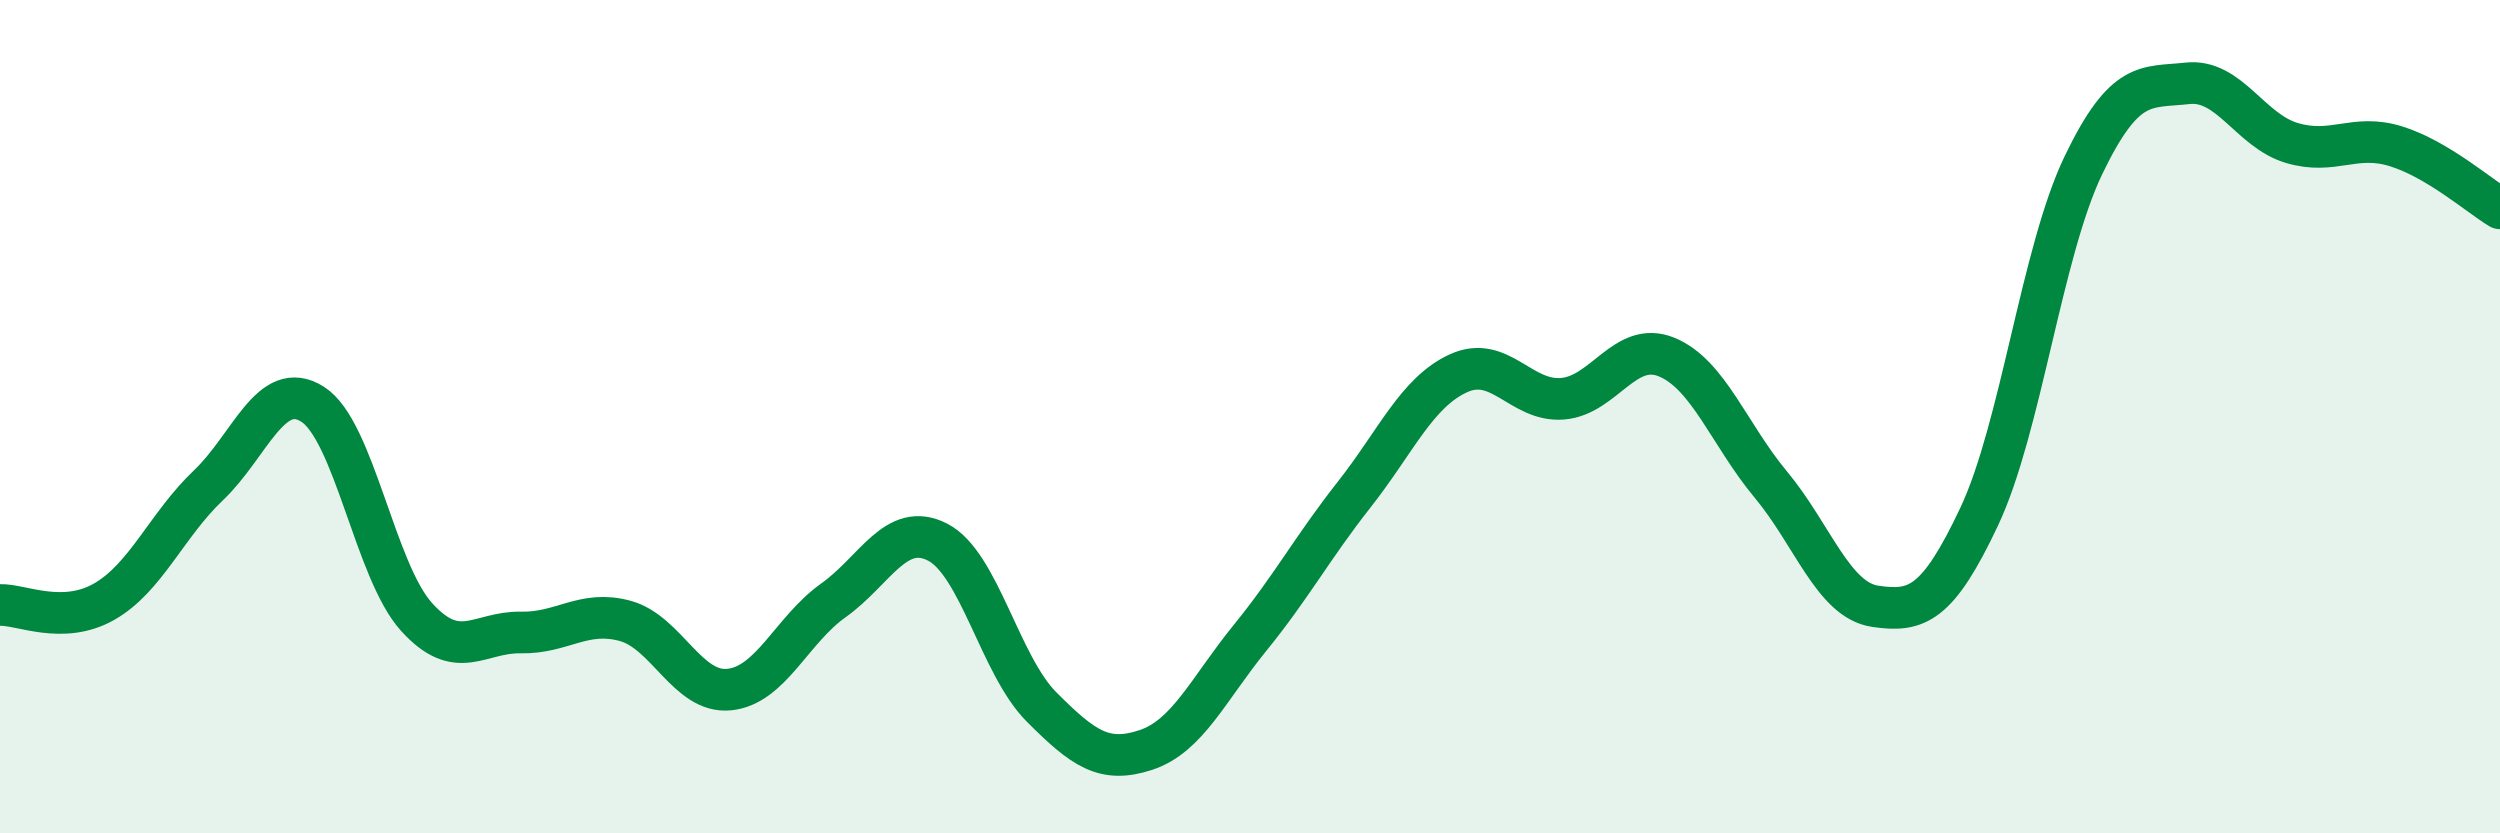
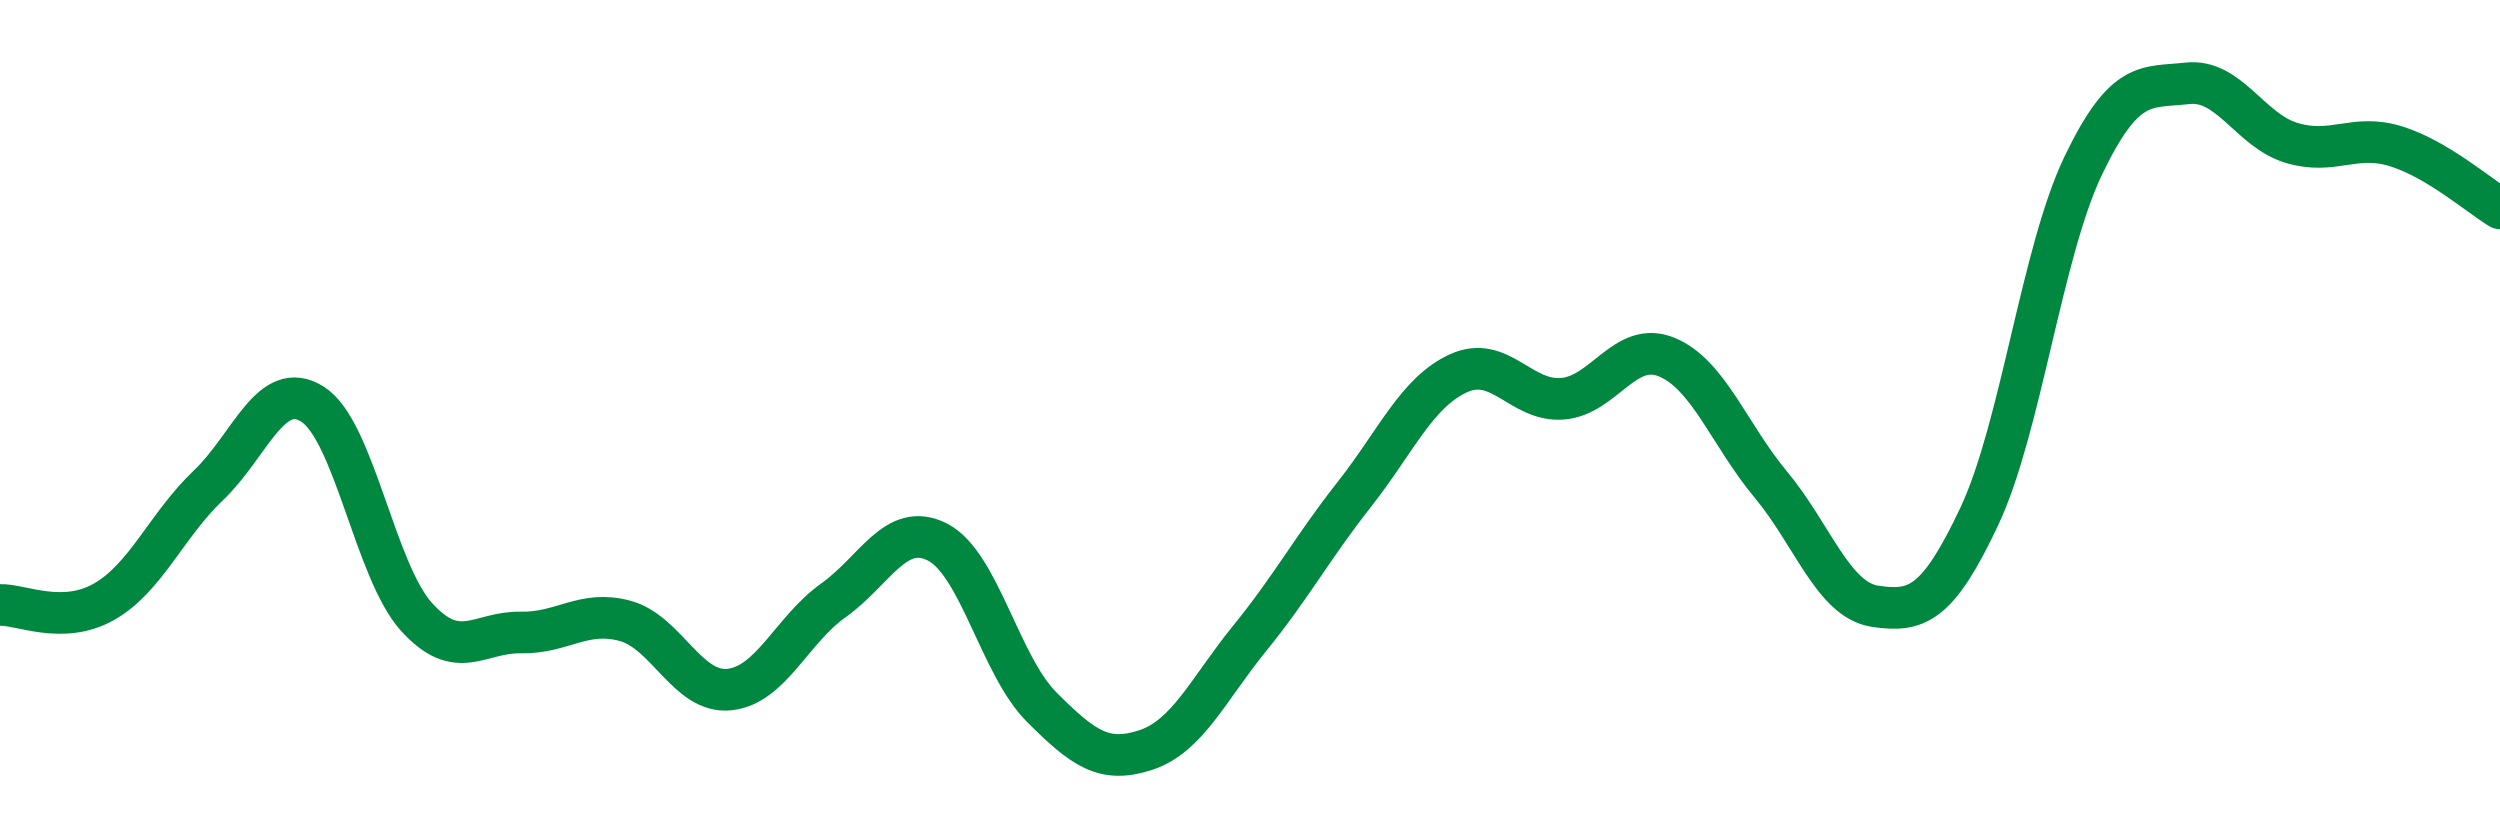
<svg xmlns="http://www.w3.org/2000/svg" width="60" height="20" viewBox="0 0 60 20">
-   <path d="M 0,14.52 C 0.5,14.5 1.5,15.01 2.5,14.44 C 3.5,13.87 4,12.6 5,11.65 C 6,10.7 6.5,9.07 7.5,9.7 C 8.5,10.33 9,13.71 10,14.81 C 11,15.91 11.5,15.16 12.5,15.18 C 13.5,15.2 14,14.63 15,14.9 C 16,15.17 16.5,16.65 17.5,16.55 C 18.5,16.45 19,15.12 20,14.41 C 21,13.7 21.5,12.5 22.5,13.01 C 23.5,13.52 24,15.97 25,16.97 C 26,17.97 26.5,18.33 27.5,18 C 28.5,17.67 29,16.54 30,15.31 C 31,14.08 31.5,13.14 32.5,11.87 C 33.5,10.6 34,9.42 35,8.96 C 36,8.5 36.5,9.65 37.5,9.57 C 38.5,9.49 39,8.16 40,8.57 C 41,8.98 41.5,10.43 42.5,11.63 C 43.5,12.83 44,14.4 45,14.55 C 46,14.7 46.5,14.52 47.5,12.4 C 48.5,10.28 49,6.05 50,3.97 C 51,1.89 51.5,2.11 52.5,2 C 53.5,1.89 54,3.13 55,3.43 C 56,3.73 56.5,3.2 57.5,3.51 C 58.5,3.82 59.5,4.7 60,5L60 20L0 20Z" fill="#008740" opacity="0.1" stroke-linecap="round" stroke-linejoin="round" />
  <path d="M 0,14.52 C 0.5,14.5 1.5,15.01 2.5,14.44 C 3.5,13.87 4,12.6 5,11.65 C 6,10.7 6.5,9.07 7.5,9.7 C 8.5,10.33 9,13.71 10,14.81 C 11,15.91 11.5,15.16 12.5,15.18 C 13.5,15.2 14,14.63 15,14.9 C 16,15.17 16.5,16.65 17.5,16.55 C 18.5,16.45 19,15.12 20,14.41 C 21,13.7 21.5,12.5 22.5,13.01 C 23.5,13.52 24,15.97 25,16.97 C 26,17.97 26.5,18.33 27.5,18 C 28.5,17.67 29,16.54 30,15.31 C 31,14.08 31.5,13.14 32.5,11.87 C 33.5,10.6 34,9.42 35,8.96 C 36,8.5 36.5,9.65 37.5,9.57 C 38.5,9.49 39,8.16 40,8.57 C 41,8.98 41.5,10.43 42.5,11.63 C 43.5,12.83 44,14.4 45,14.55 C 46,14.7 46.5,14.52 47.5,12.4 C 48.5,10.28 49,6.05 50,3.97 C 51,1.89 51.5,2.11 52.5,2 C 53.5,1.89 54,3.13 55,3.43 C 56,3.73 56.5,3.2 57.5,3.51 C 58.5,3.82 59.5,4.7 60,5" stroke="#008740" stroke-width="1" fill="none" stroke-linecap="round" stroke-linejoin="round" />
</svg>